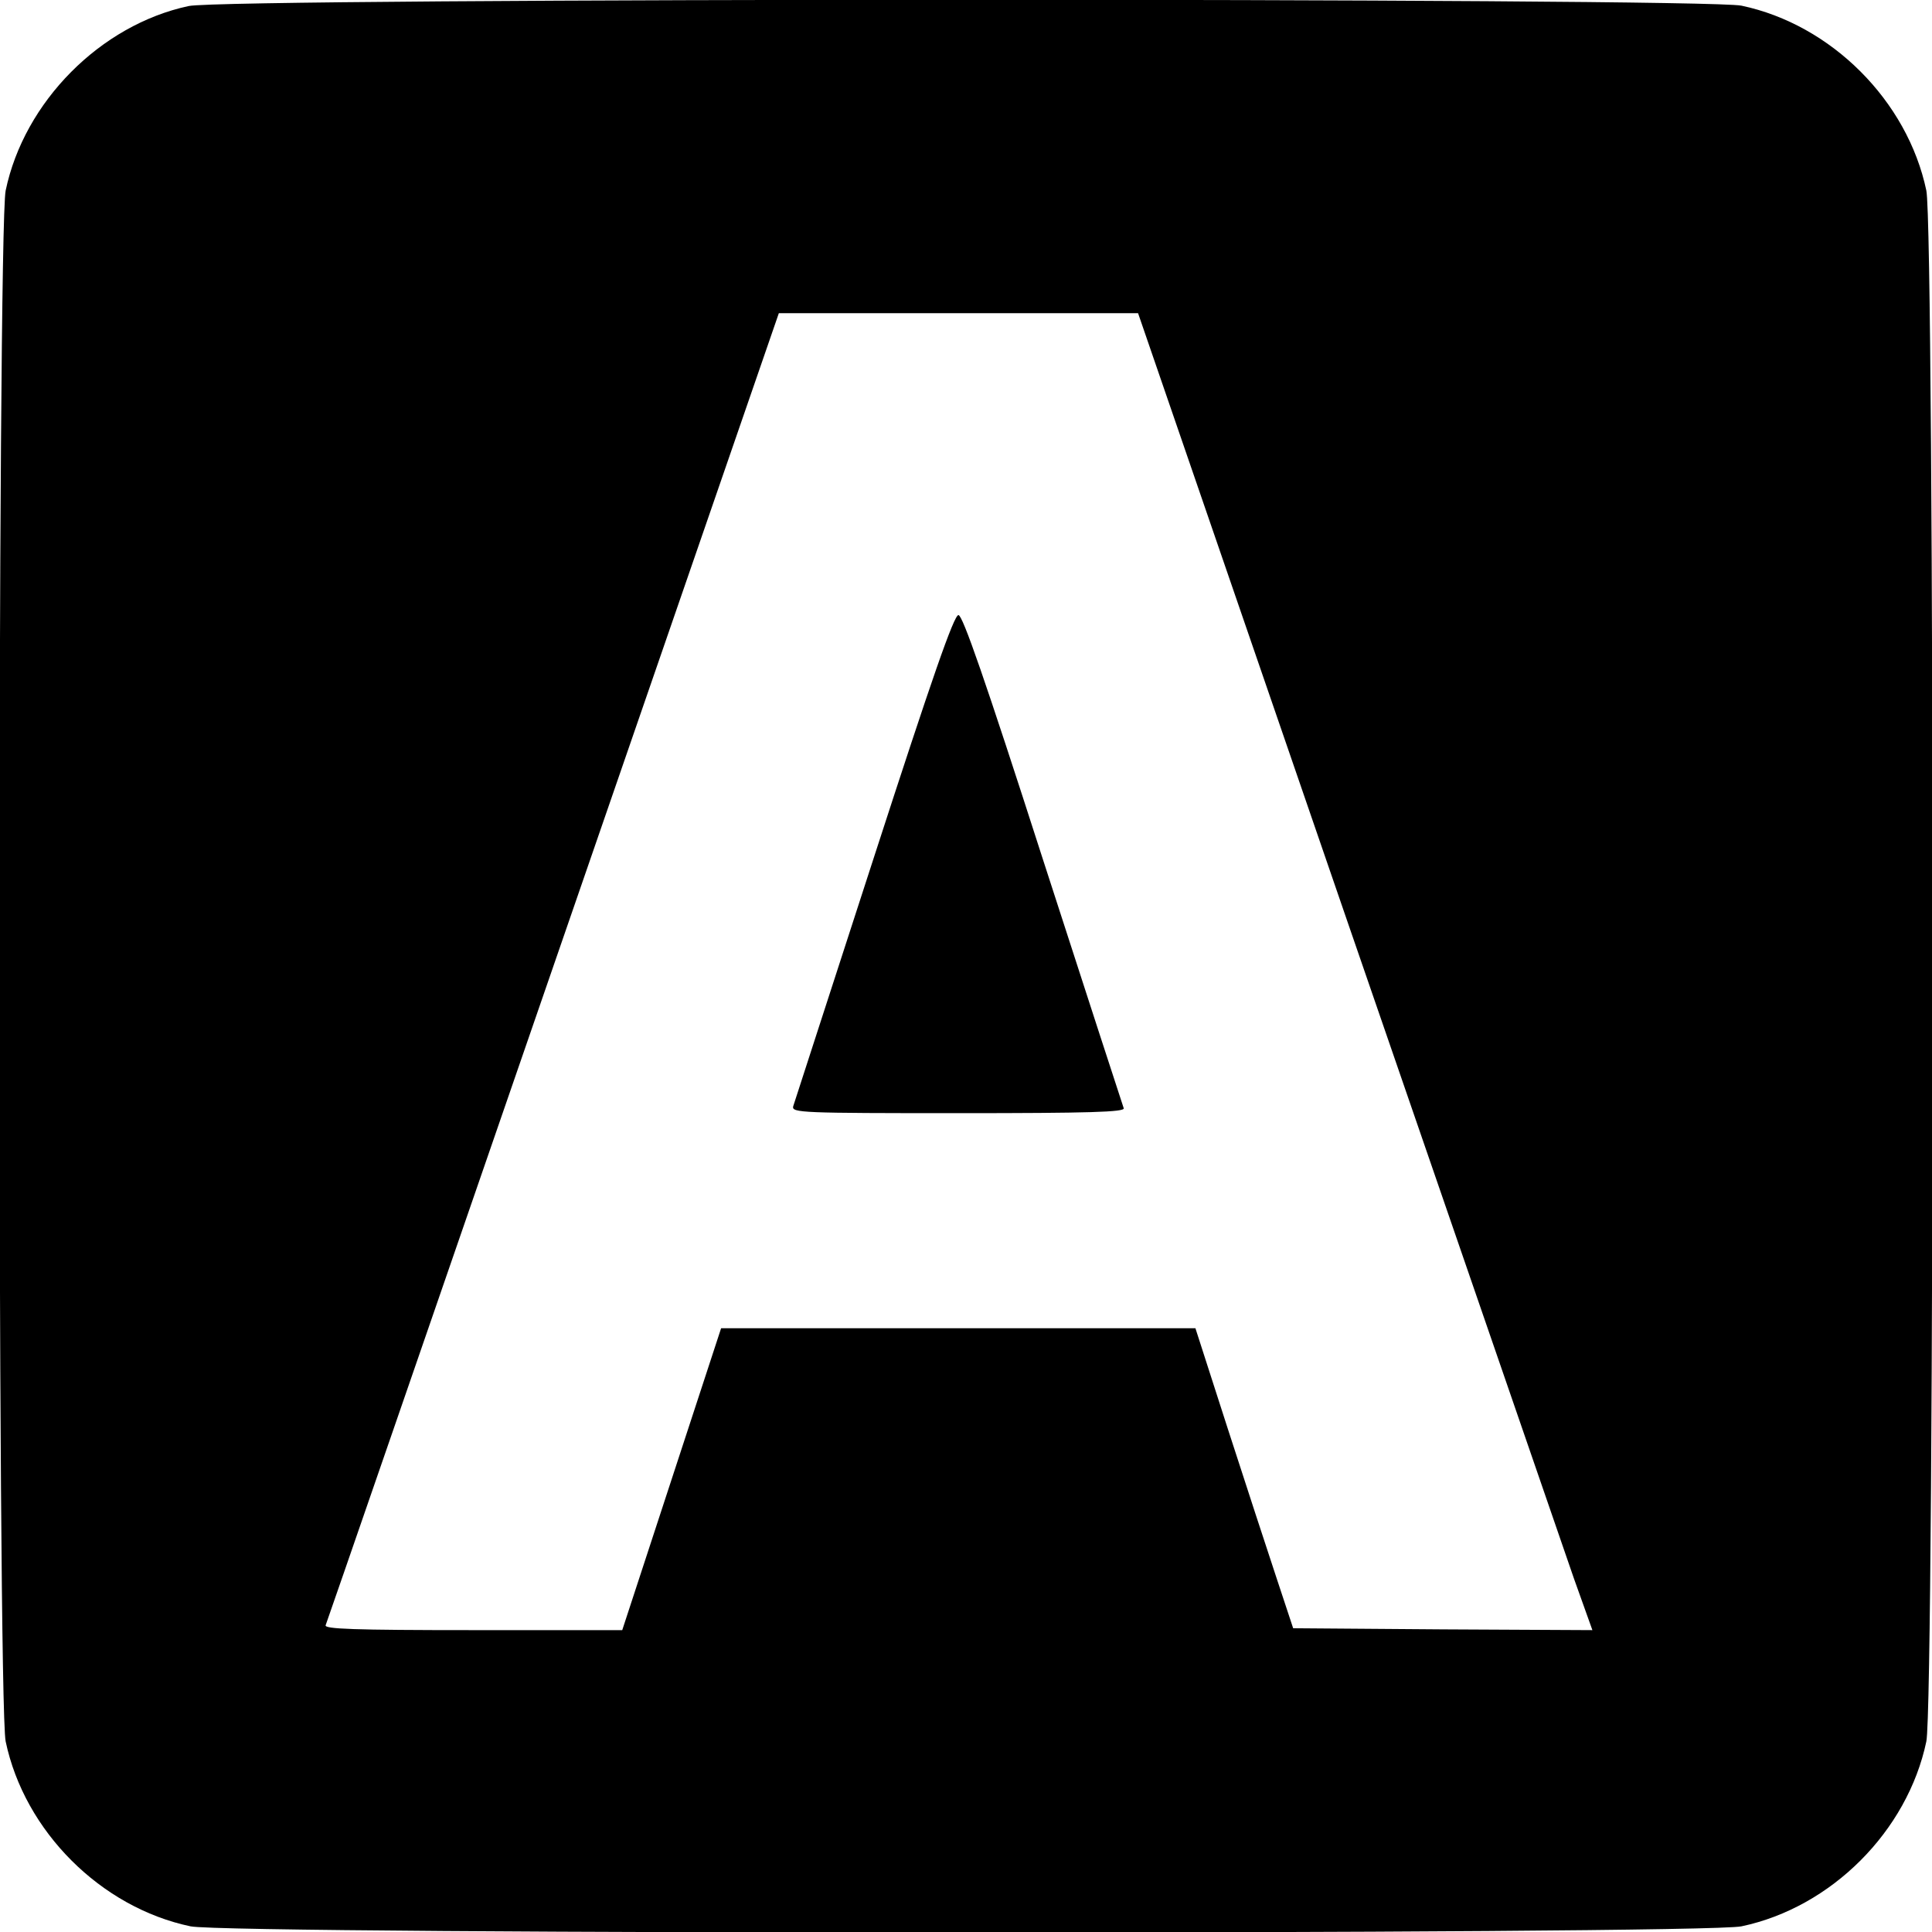
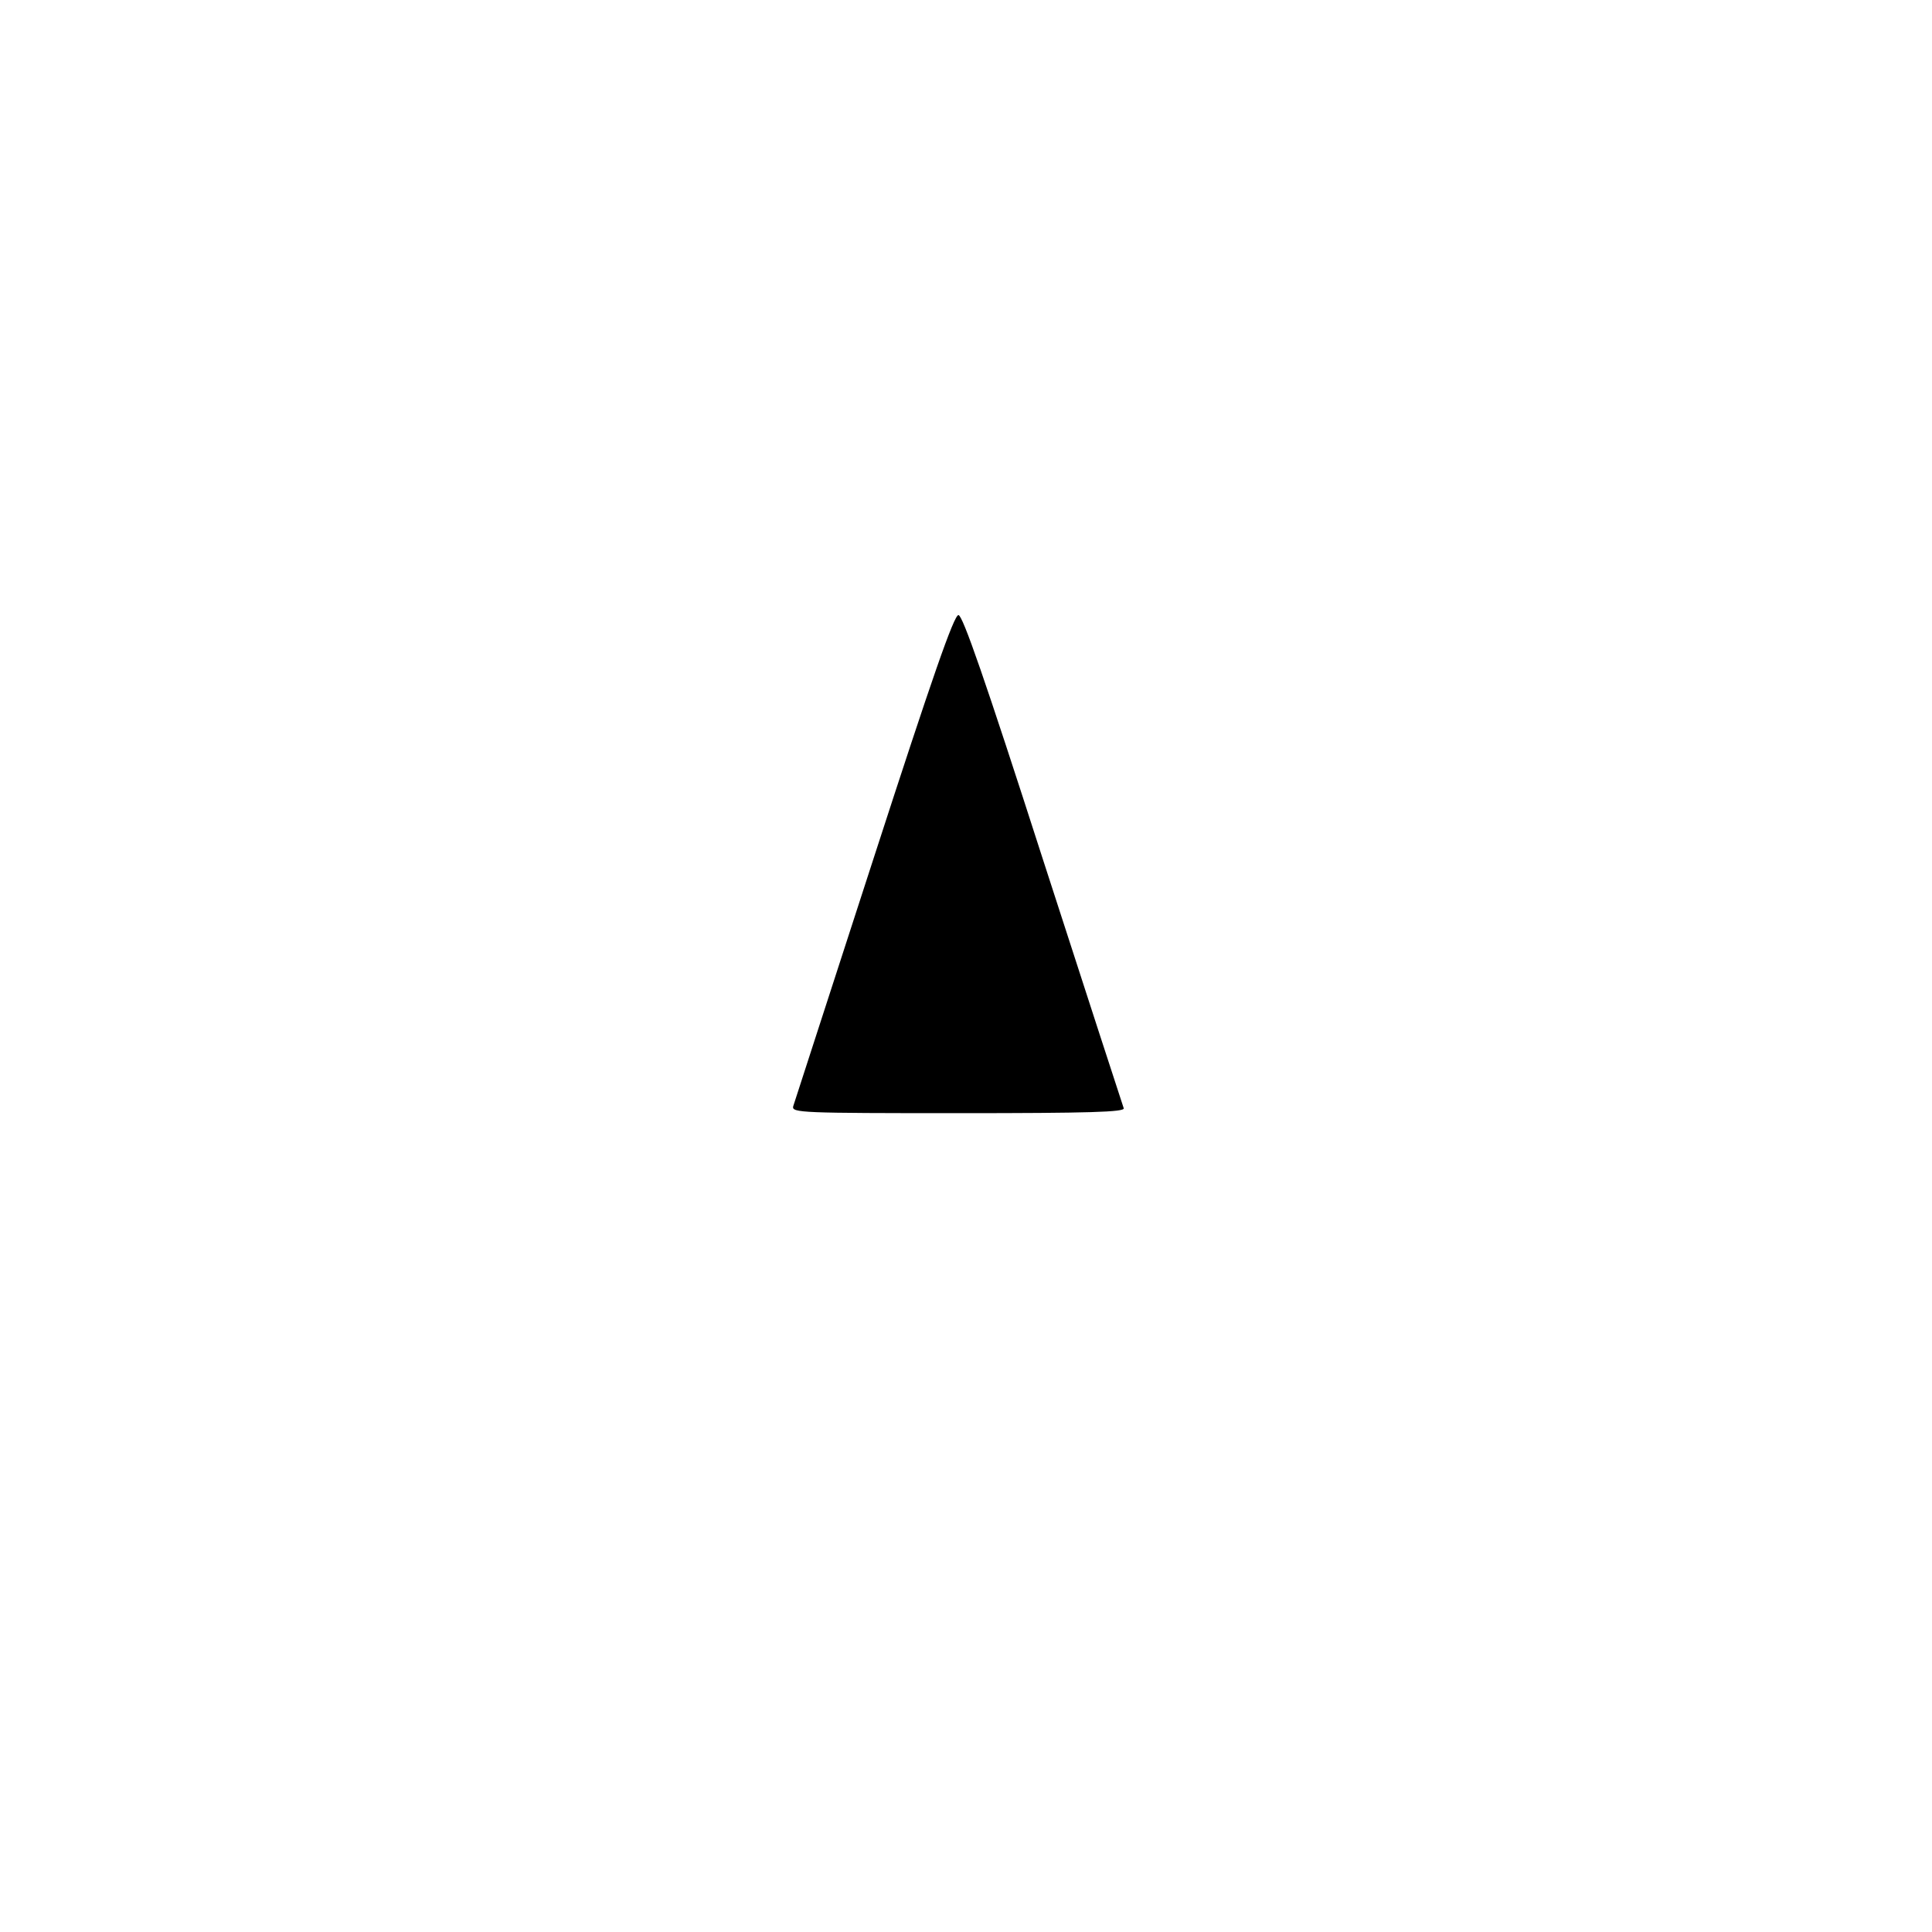
<svg xmlns="http://www.w3.org/2000/svg" version="1.0" width="512pt" height="512pt" viewBox="0 0 512 512" preserveAspectRatio="xMidYMid meet">
  <g transform="translate(0,512) scale(0.1,-0.1)" fill="#000000" stroke="none">
-     <path d="M500 5104 c-234 -50 -436 -254 -485 -489 -22 -105 -22 -4005 0 -4110 50 -238 252 -440 490 -490 105 -22 4005 -22 4110 0 238 50 440 252 490 490 22 105 22 4005 0 4110 -50 238 -252 440 -490 490 -102 21 -4015 21 -4115 -1z m3069 -2421 c305 -885 576 -1670 602 -1746 l49 -137 -397 2 -396 3 -43 130 c-24 72 -82 250 -130 398 l-86 267 -629 0 -628 0 -131 -400 -131 -400 -395 0 c-319 0 -395 3 -391 13 3 7 274 792 603 1745 l598 1732 476 0 476 0 553 -1607z" />
    <path d="M2316 2848 c-115 -354 -211 -651 -214 -660 -4 -17 22 -18 438 -18 349 0 441 3 438 13 -2 6 -99 303 -214 659 -155 482 -213 648 -224 648 -12 0 -69 -164 -224 -642z" />
  </g>
</svg>